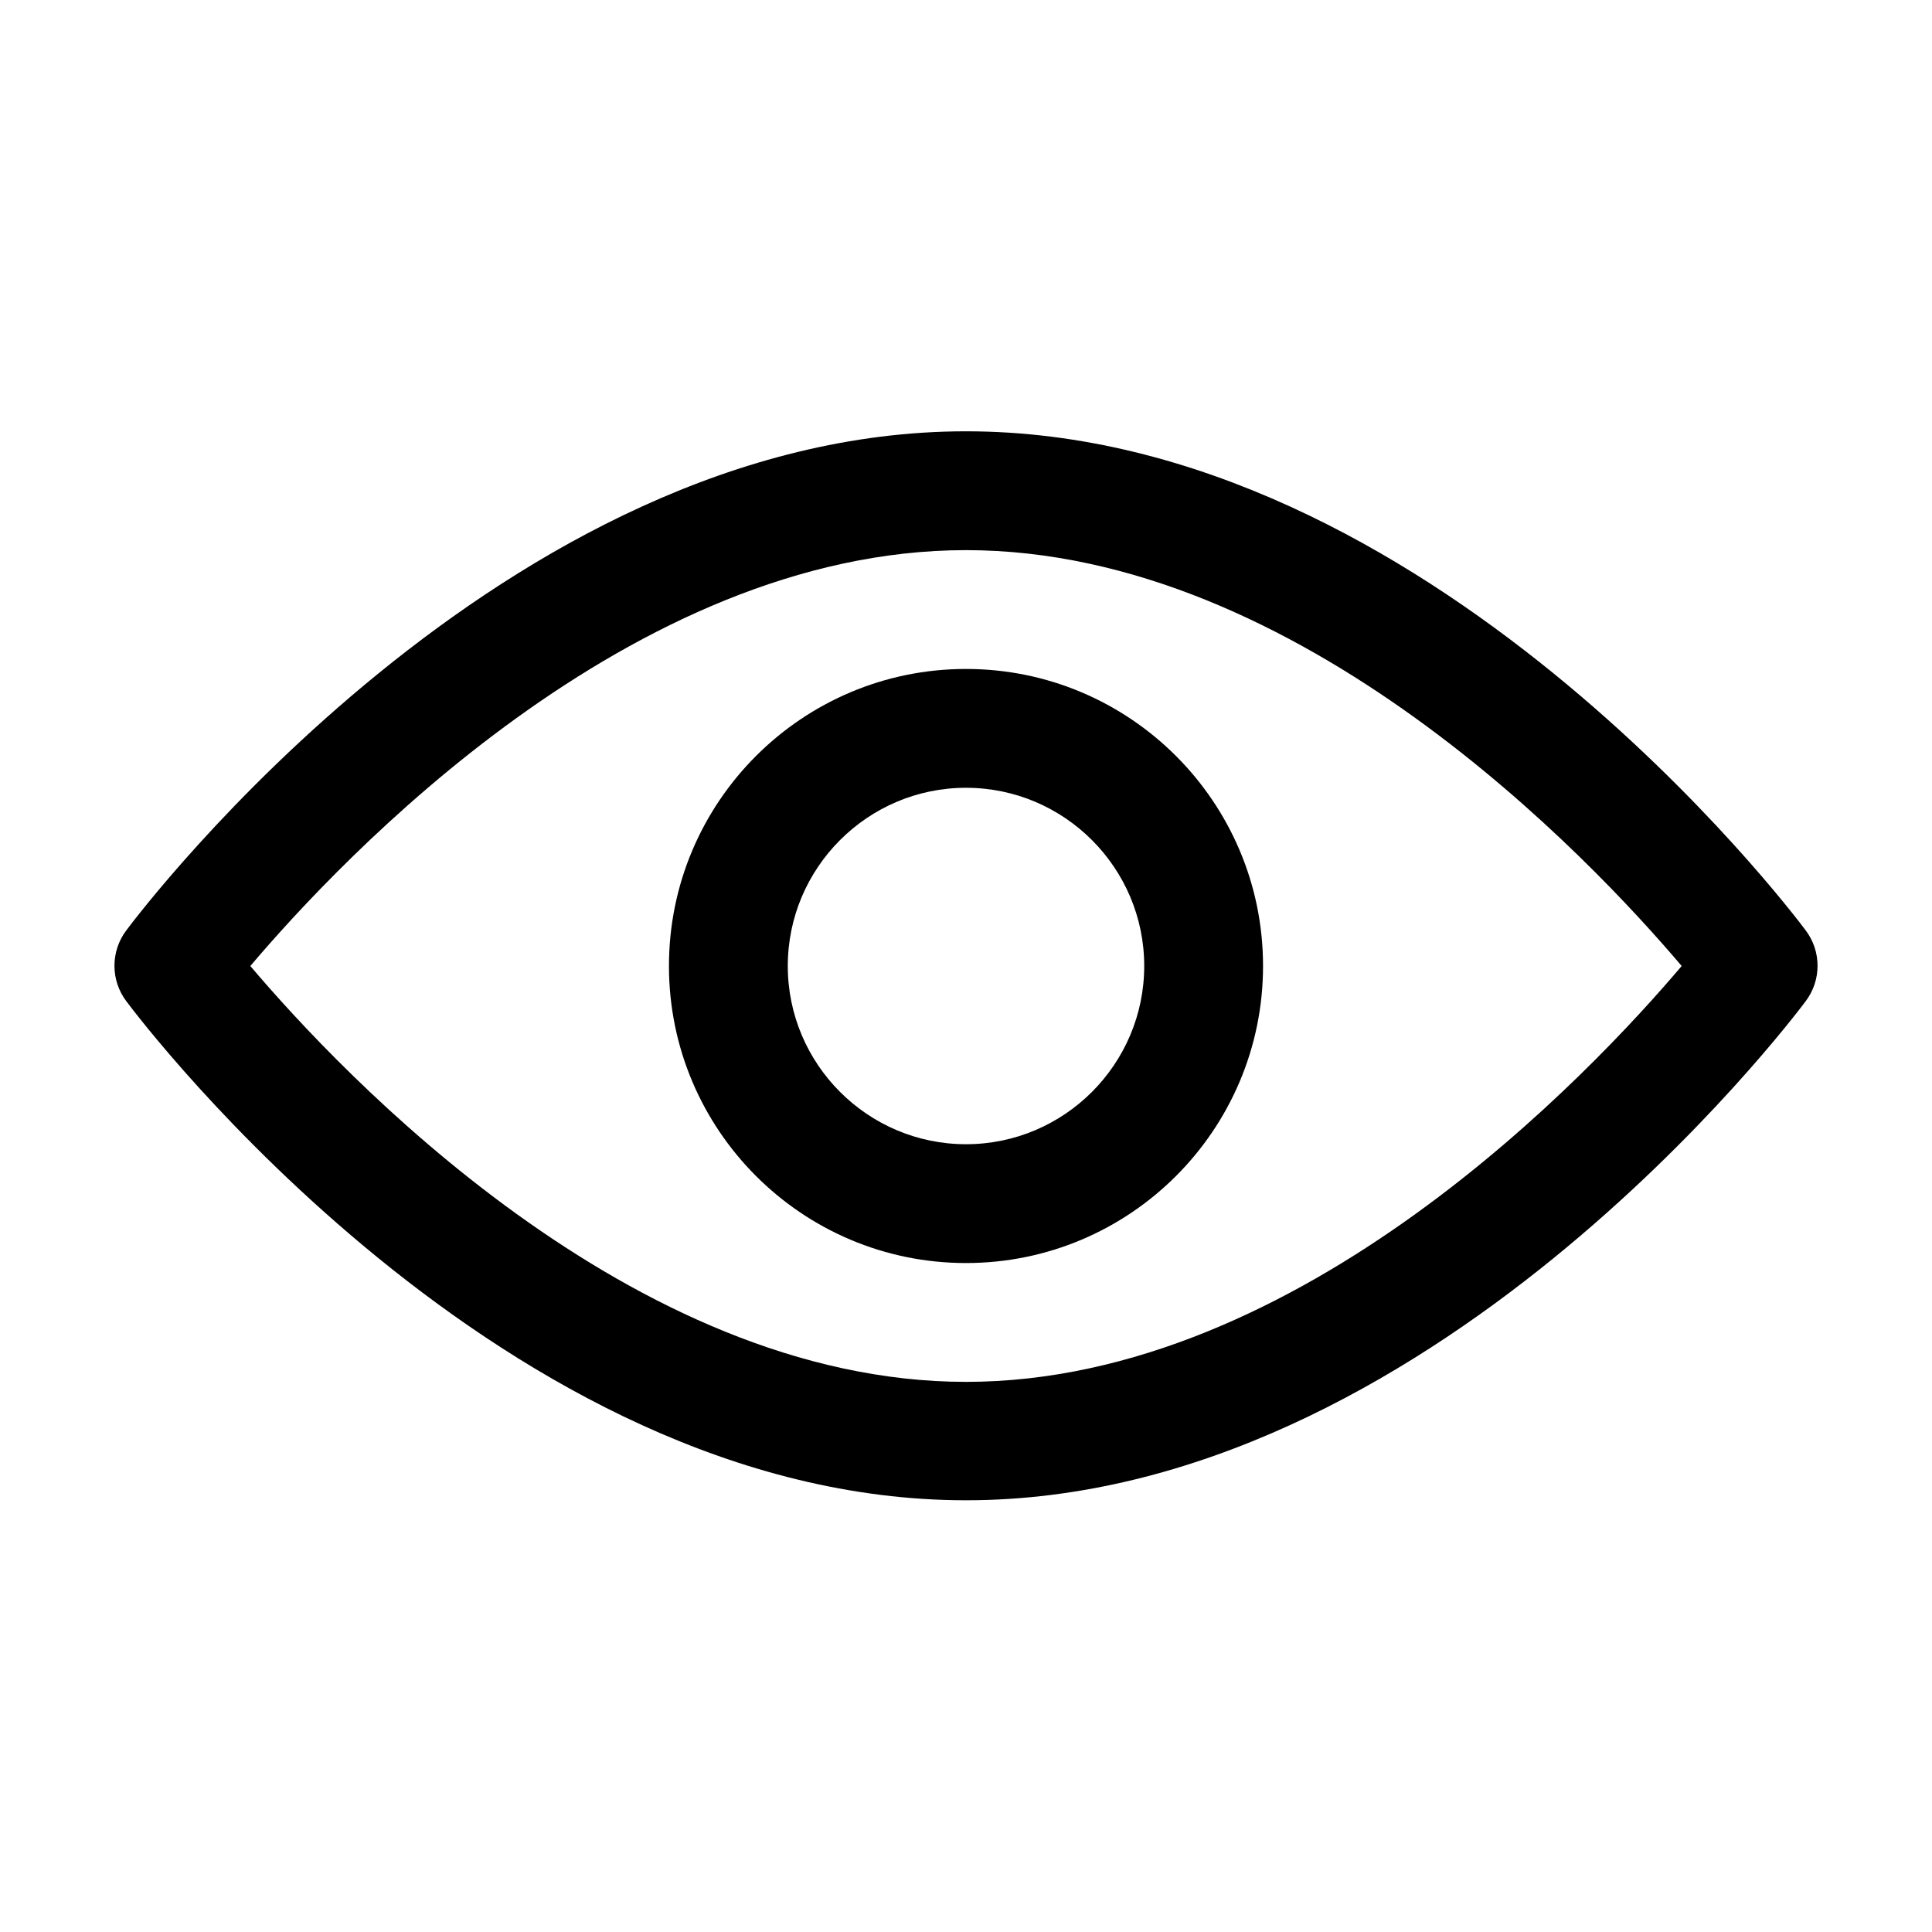
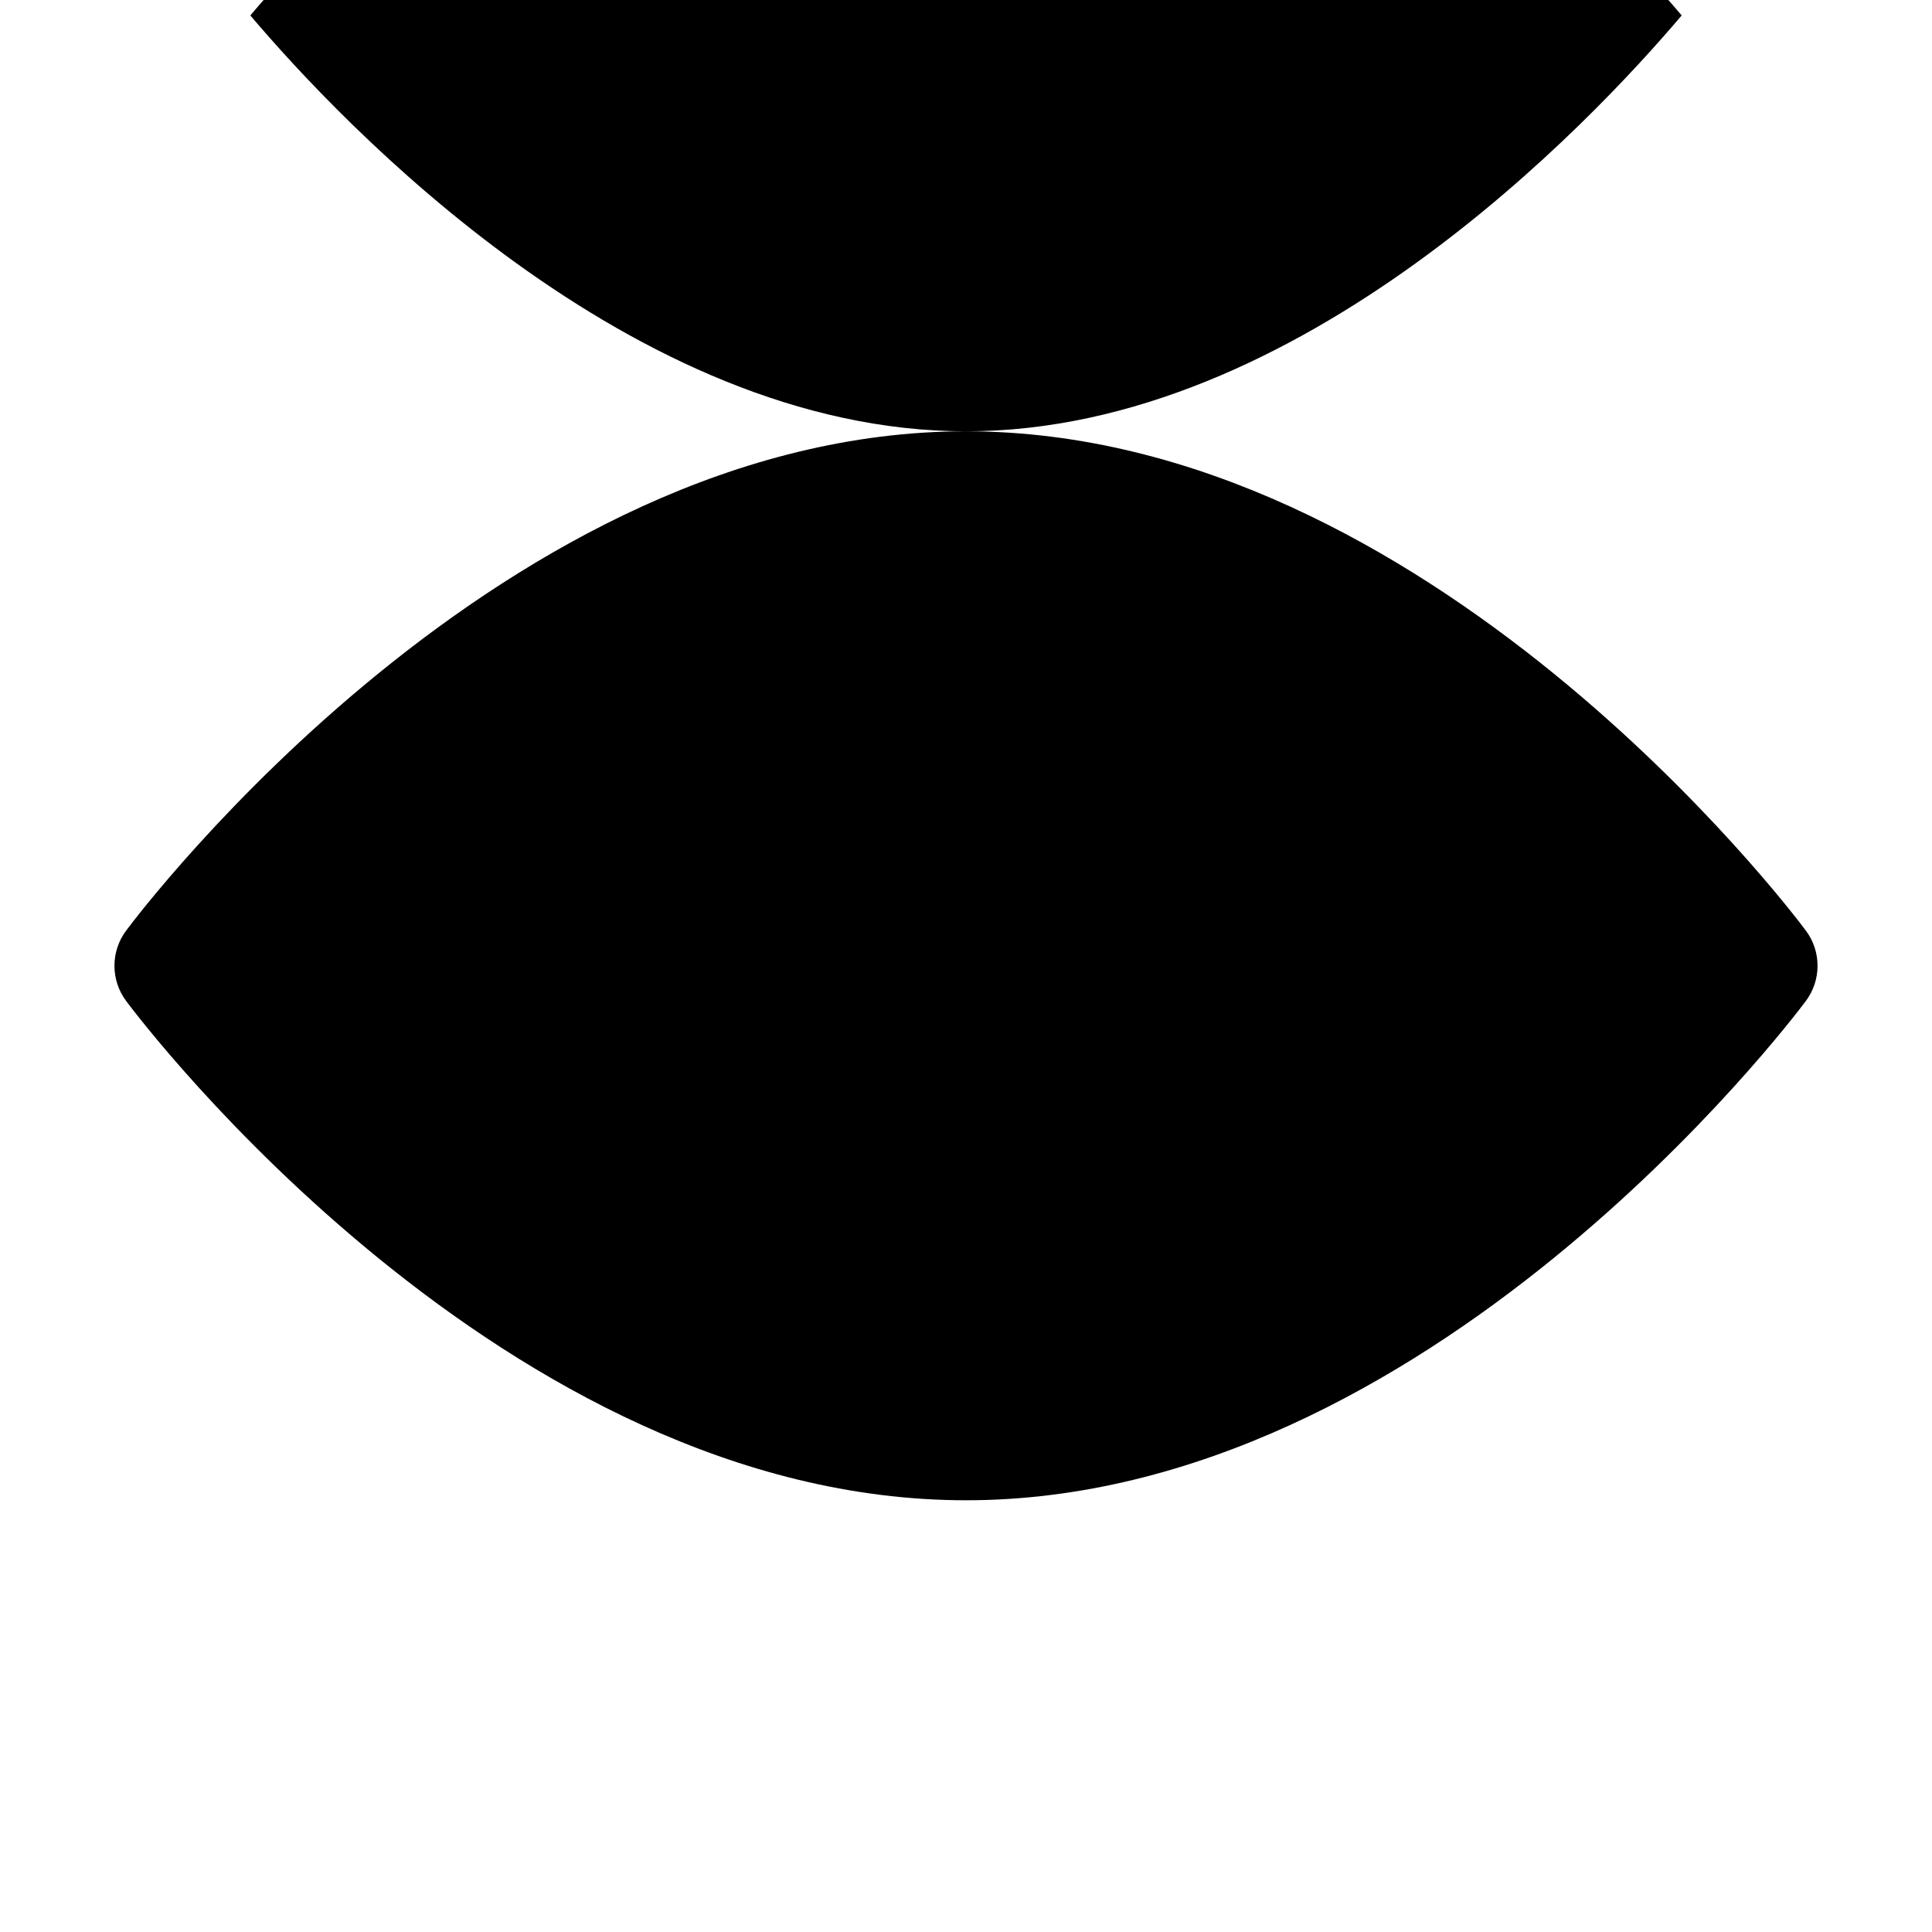
<svg xmlns="http://www.w3.org/2000/svg" fill="#000000" width="800px" height="800px" version="1.1" viewBox="144 144 512 512">
  <g>
-     <path d="m400 321.28c-43.453 0-78.719 35.266-78.719 78.719s35.266 78.719 78.719 78.719 78.719-35.266 78.719-78.719c0-43.449-35.266-78.719-78.719-78.719zm0 125.95c-26.031 0-47.23-21.203-47.23-47.23 0-26.031 21.203-47.23 47.23-47.23 26.031 0 47.23 21.203 47.23 47.23s-21.203 47.23-47.23 47.23z" />
-     <path d="m400 258.3c-122.38 0-218.53 126.9-222.52 132.25-4.199 5.562-4.199 13.227 0 18.789 3.988 5.352 100.13 132.25 222.52 132.25s218.53-126.9 222.52-132.25c4.199-5.562 4.199-13.227 0-18.789-3.988-5.352-100.13-132.25-222.52-132.25zm0 251.91c-88.691 0-165.73-81.973-189.66-110.21 23.93-28.234 100.87-110.21 189.66-110.21 88.691 0 165.73 81.973 189.66 110.21-23.934 28.238-100.87 110.21-189.66 110.21z" />
+     <path d="m400 258.3c-122.38 0-218.53 126.9-222.52 132.25-4.199 5.562-4.199 13.227 0 18.789 3.988 5.352 100.13 132.25 222.52 132.25s218.53-126.9 222.52-132.25c4.199-5.562 4.199-13.227 0-18.789-3.988-5.352-100.13-132.25-222.52-132.25zc-88.691 0-165.73-81.973-189.66-110.21 23.93-28.234 100.87-110.21 189.66-110.21 88.691 0 165.73 81.973 189.66 110.21-23.934 28.238-100.87 110.21-189.66 110.21z" />
  </g>
</svg>